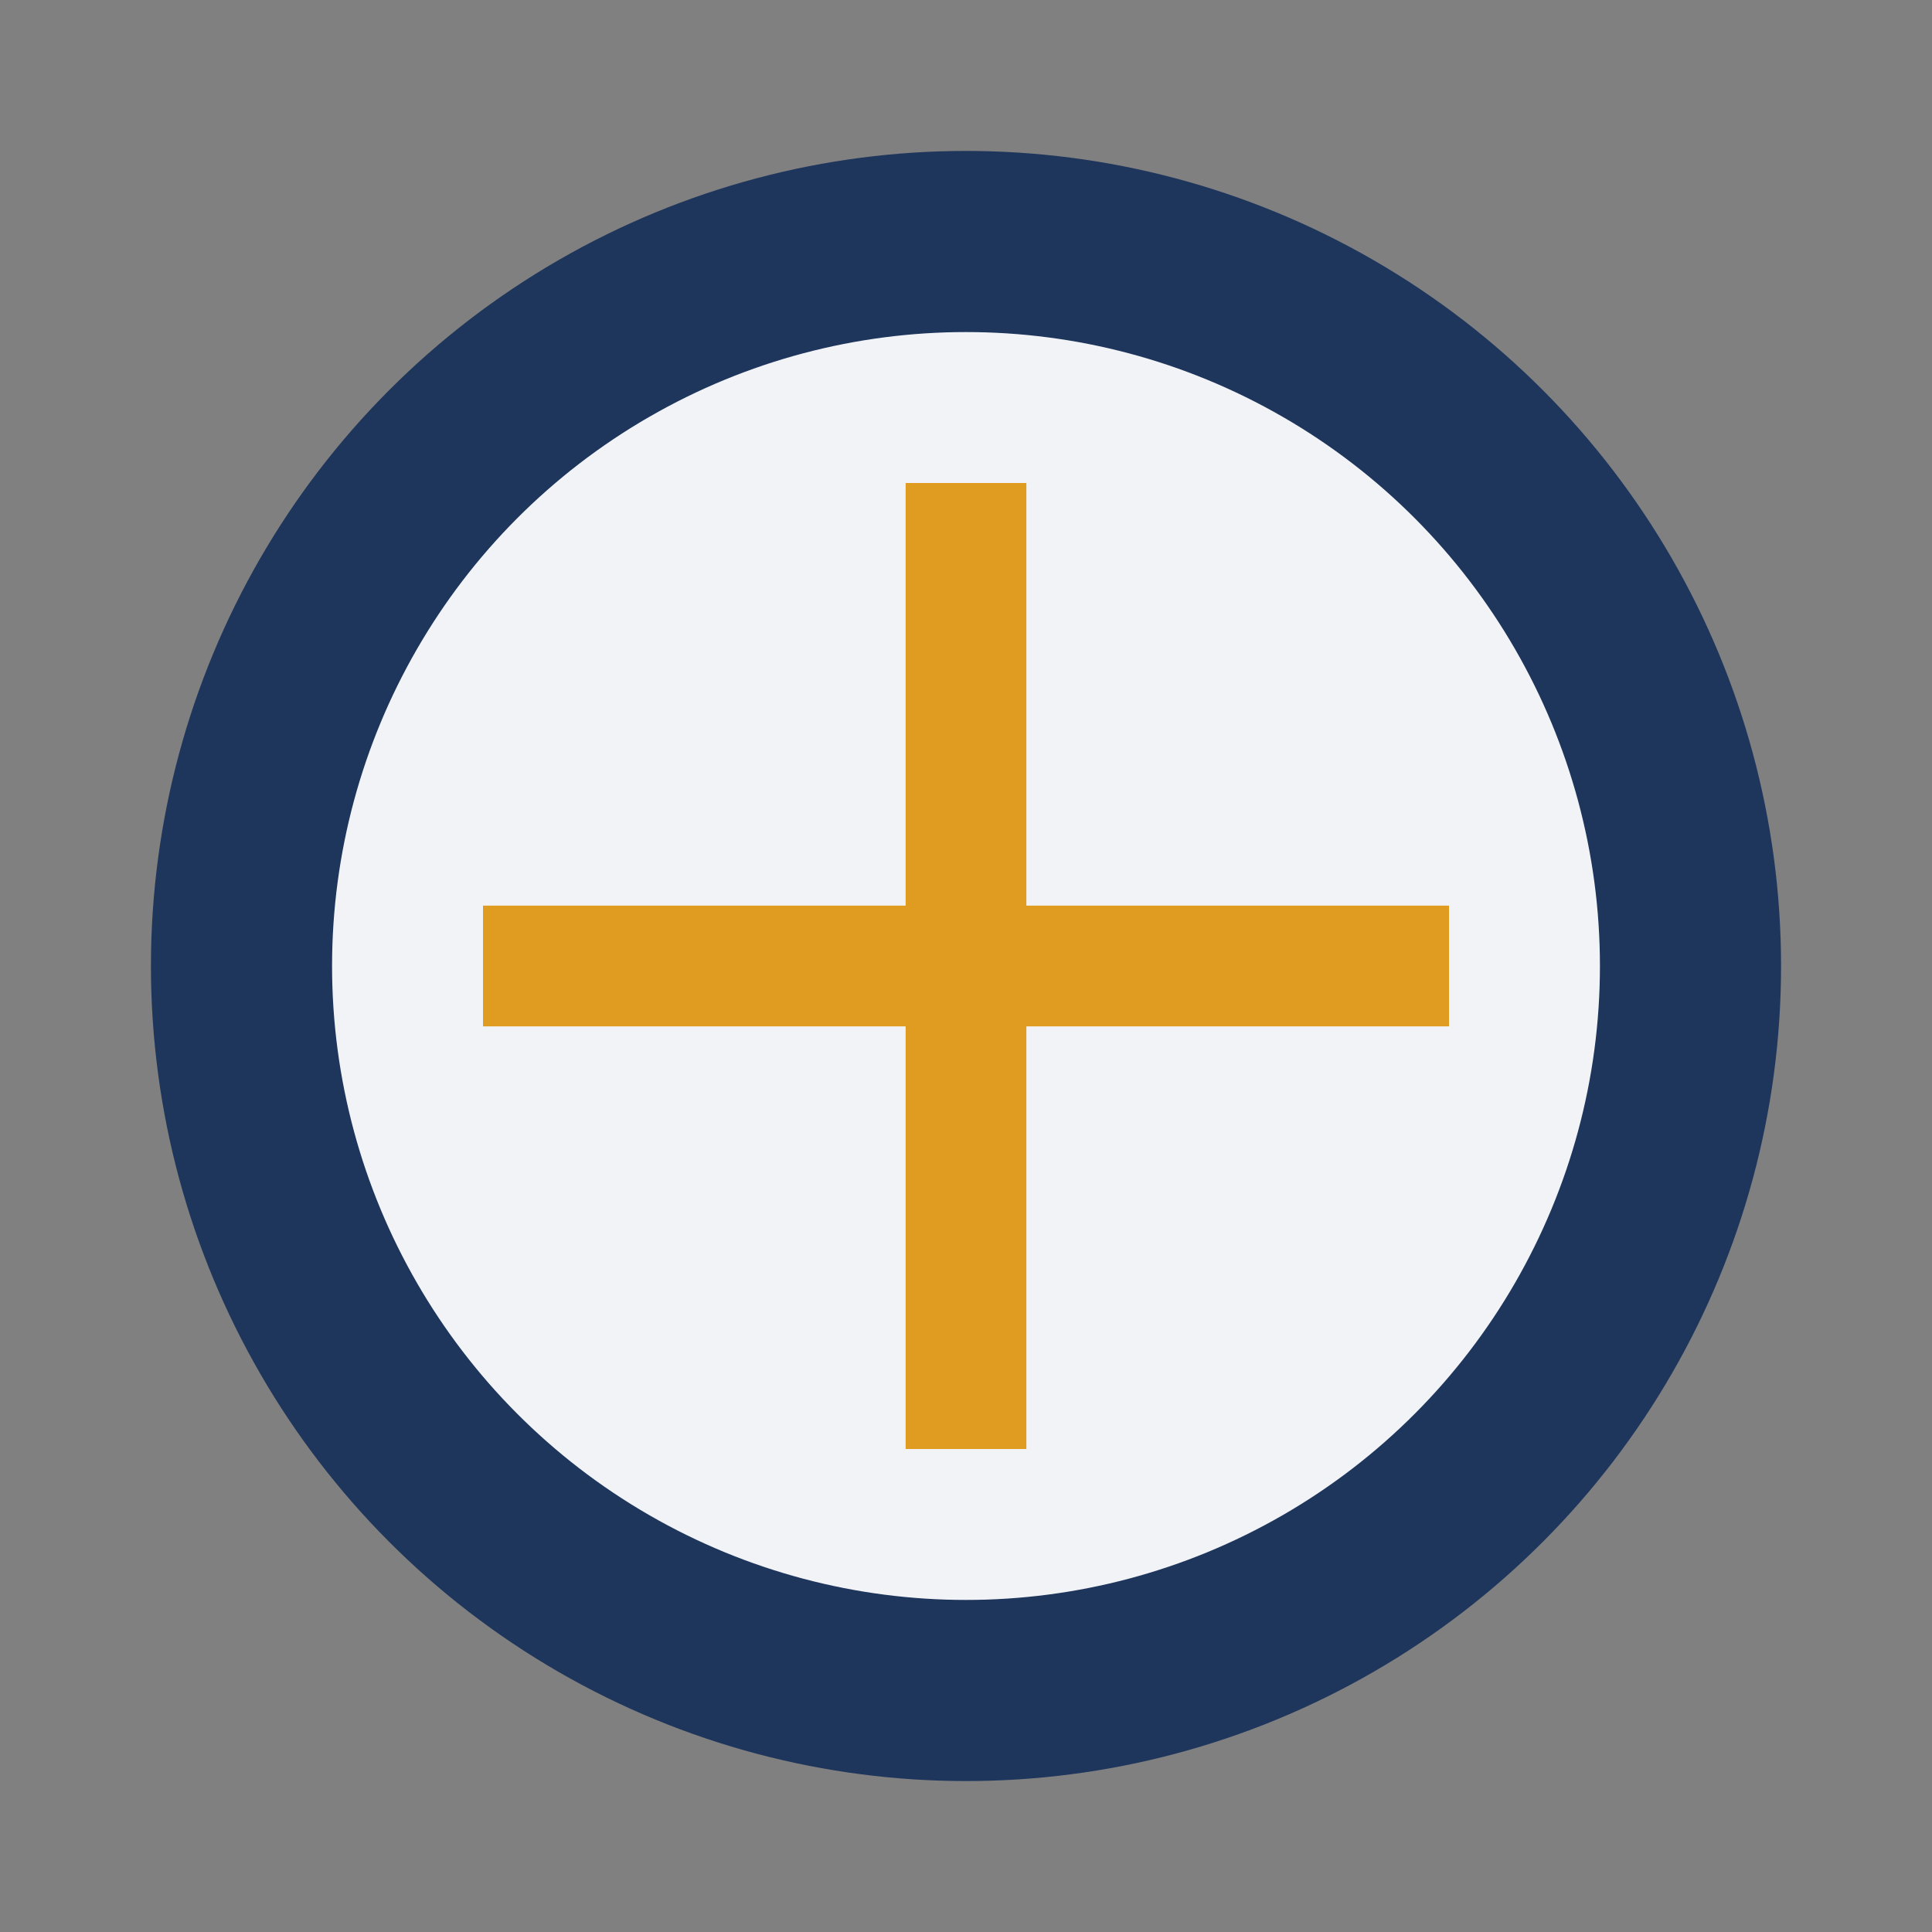
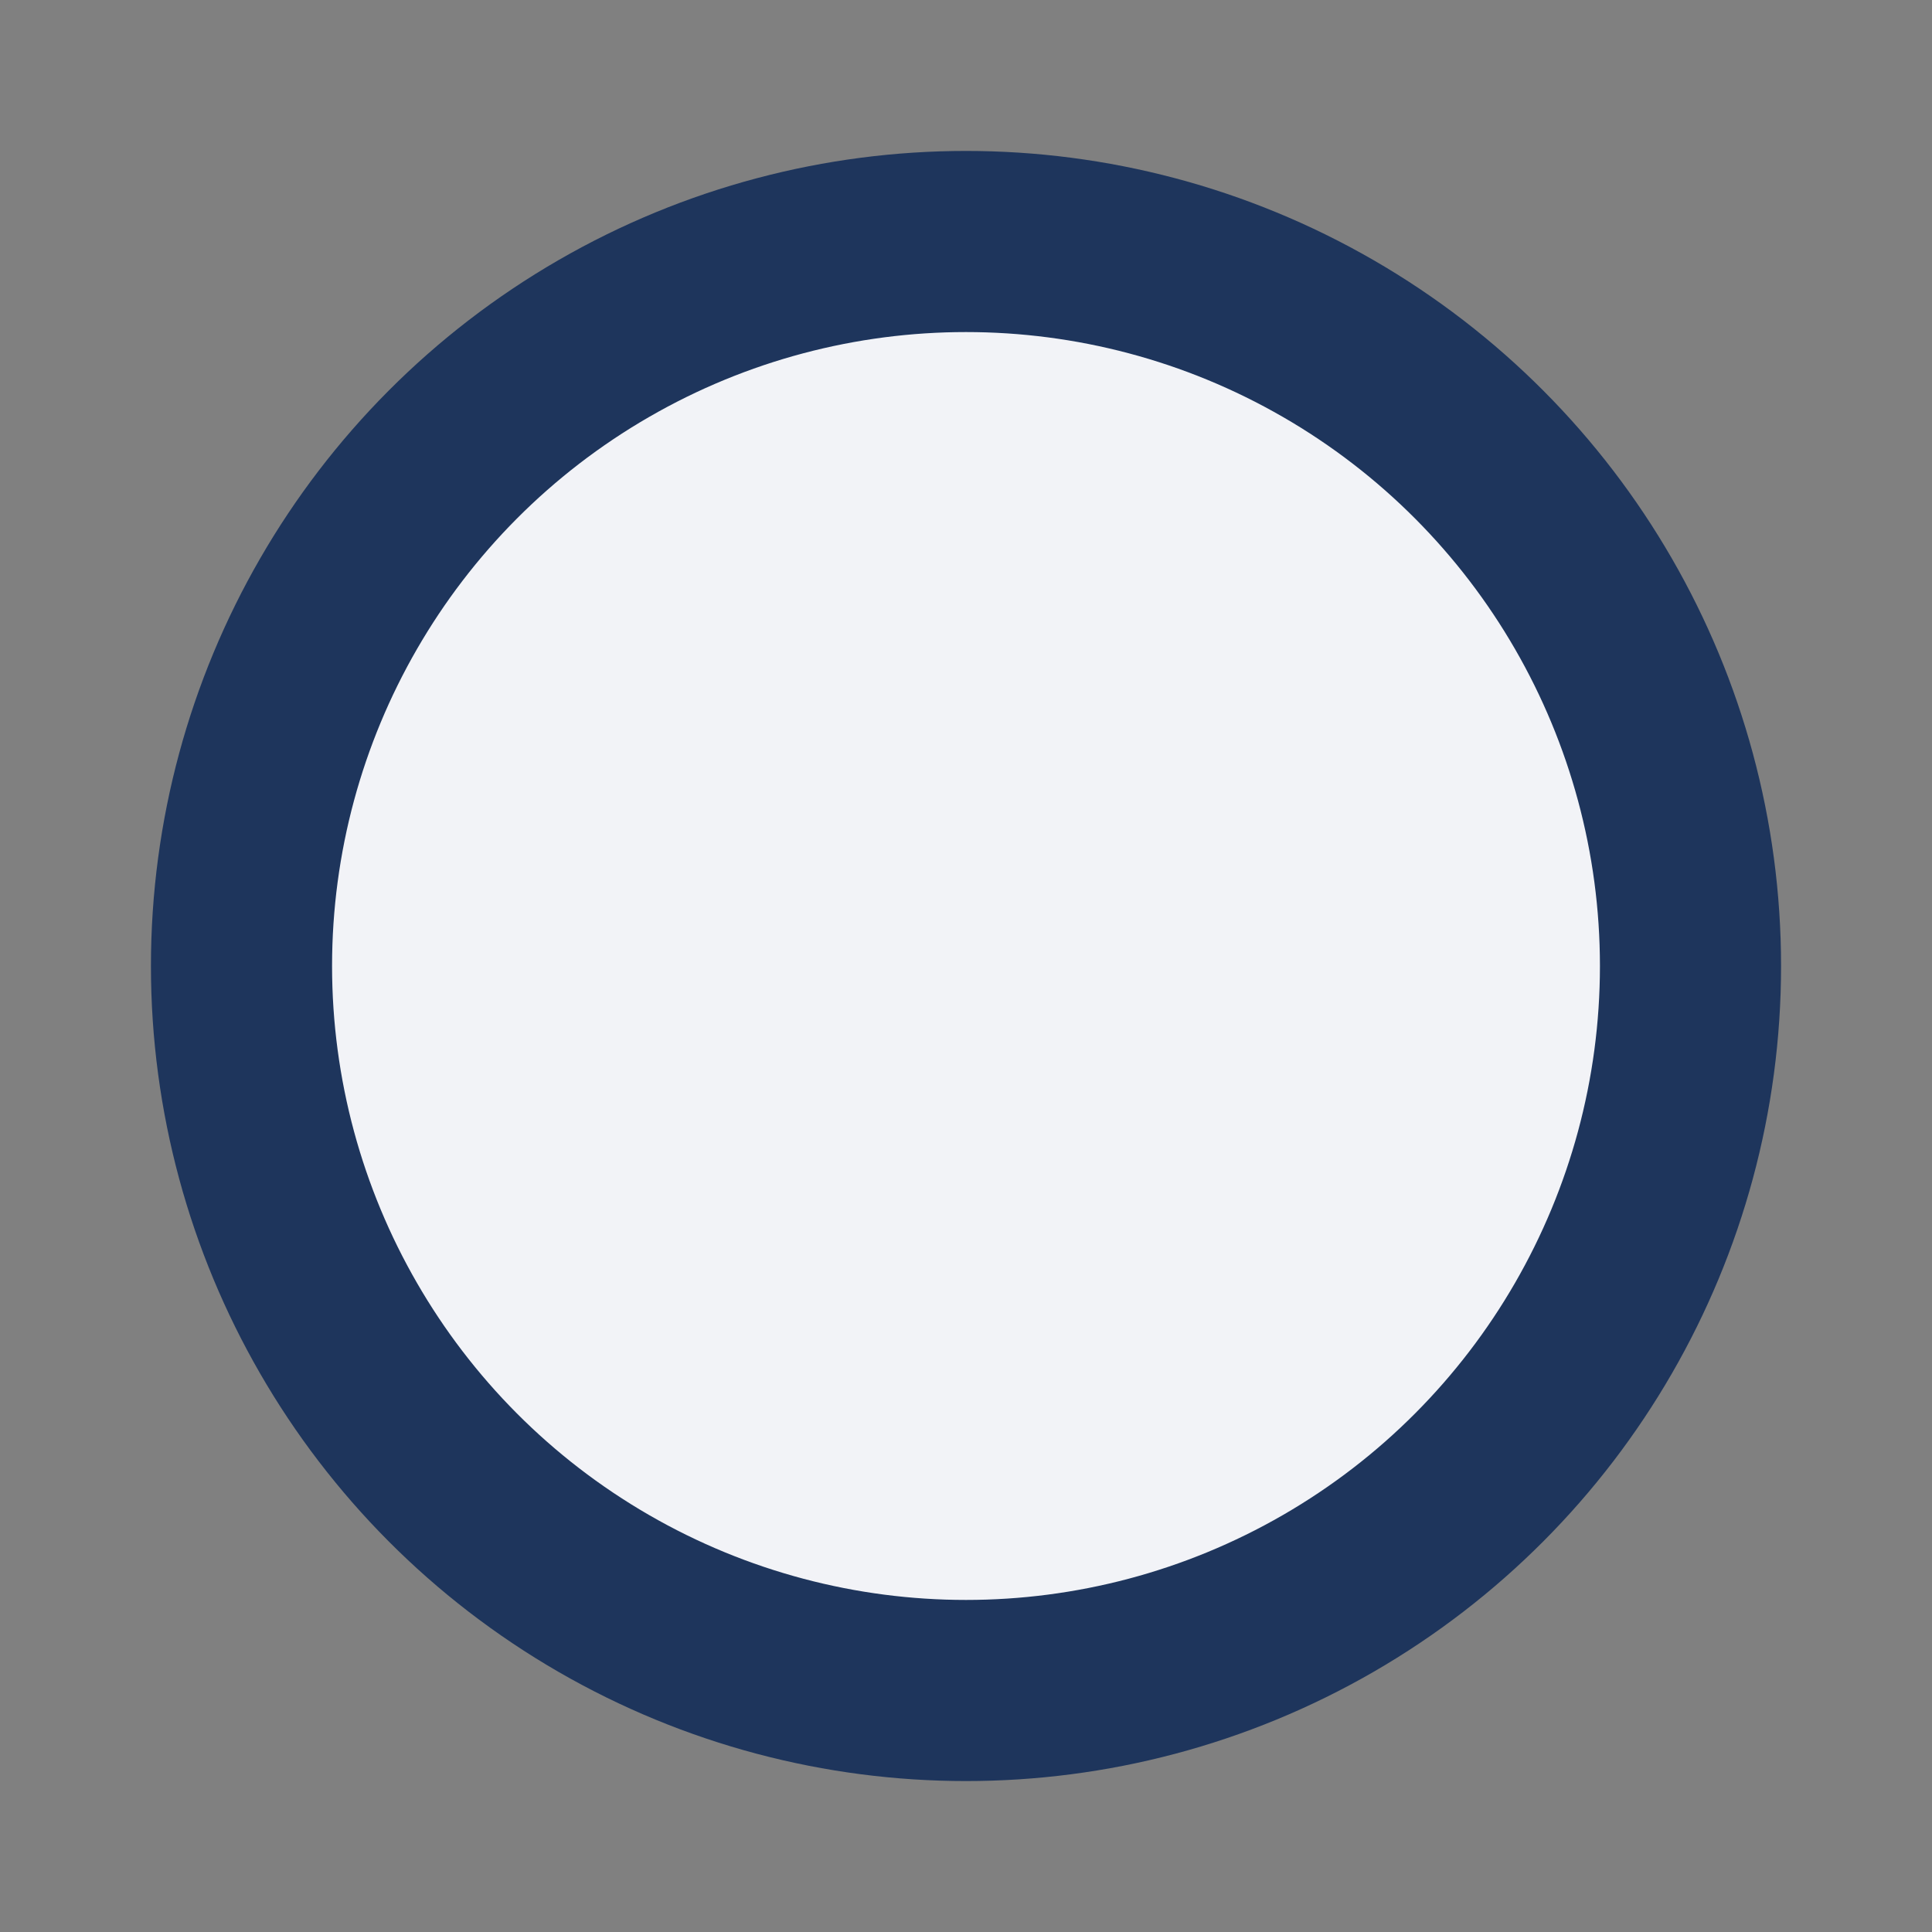
<svg xmlns="http://www.w3.org/2000/svg" viewBox="0 0 32 32" width="32" height="32">
  <rect x="0" y="0" width="32" height="32" fill="#808080" stroke="none" />
  <circle cx="16" cy="16" r="12" fill="#F2F3F7" stroke="#1E355C" stroke-width="3" />
-   <path d="M16 8v16M8 16h16" stroke="#DF9C20" stroke-width="2" />
</svg>